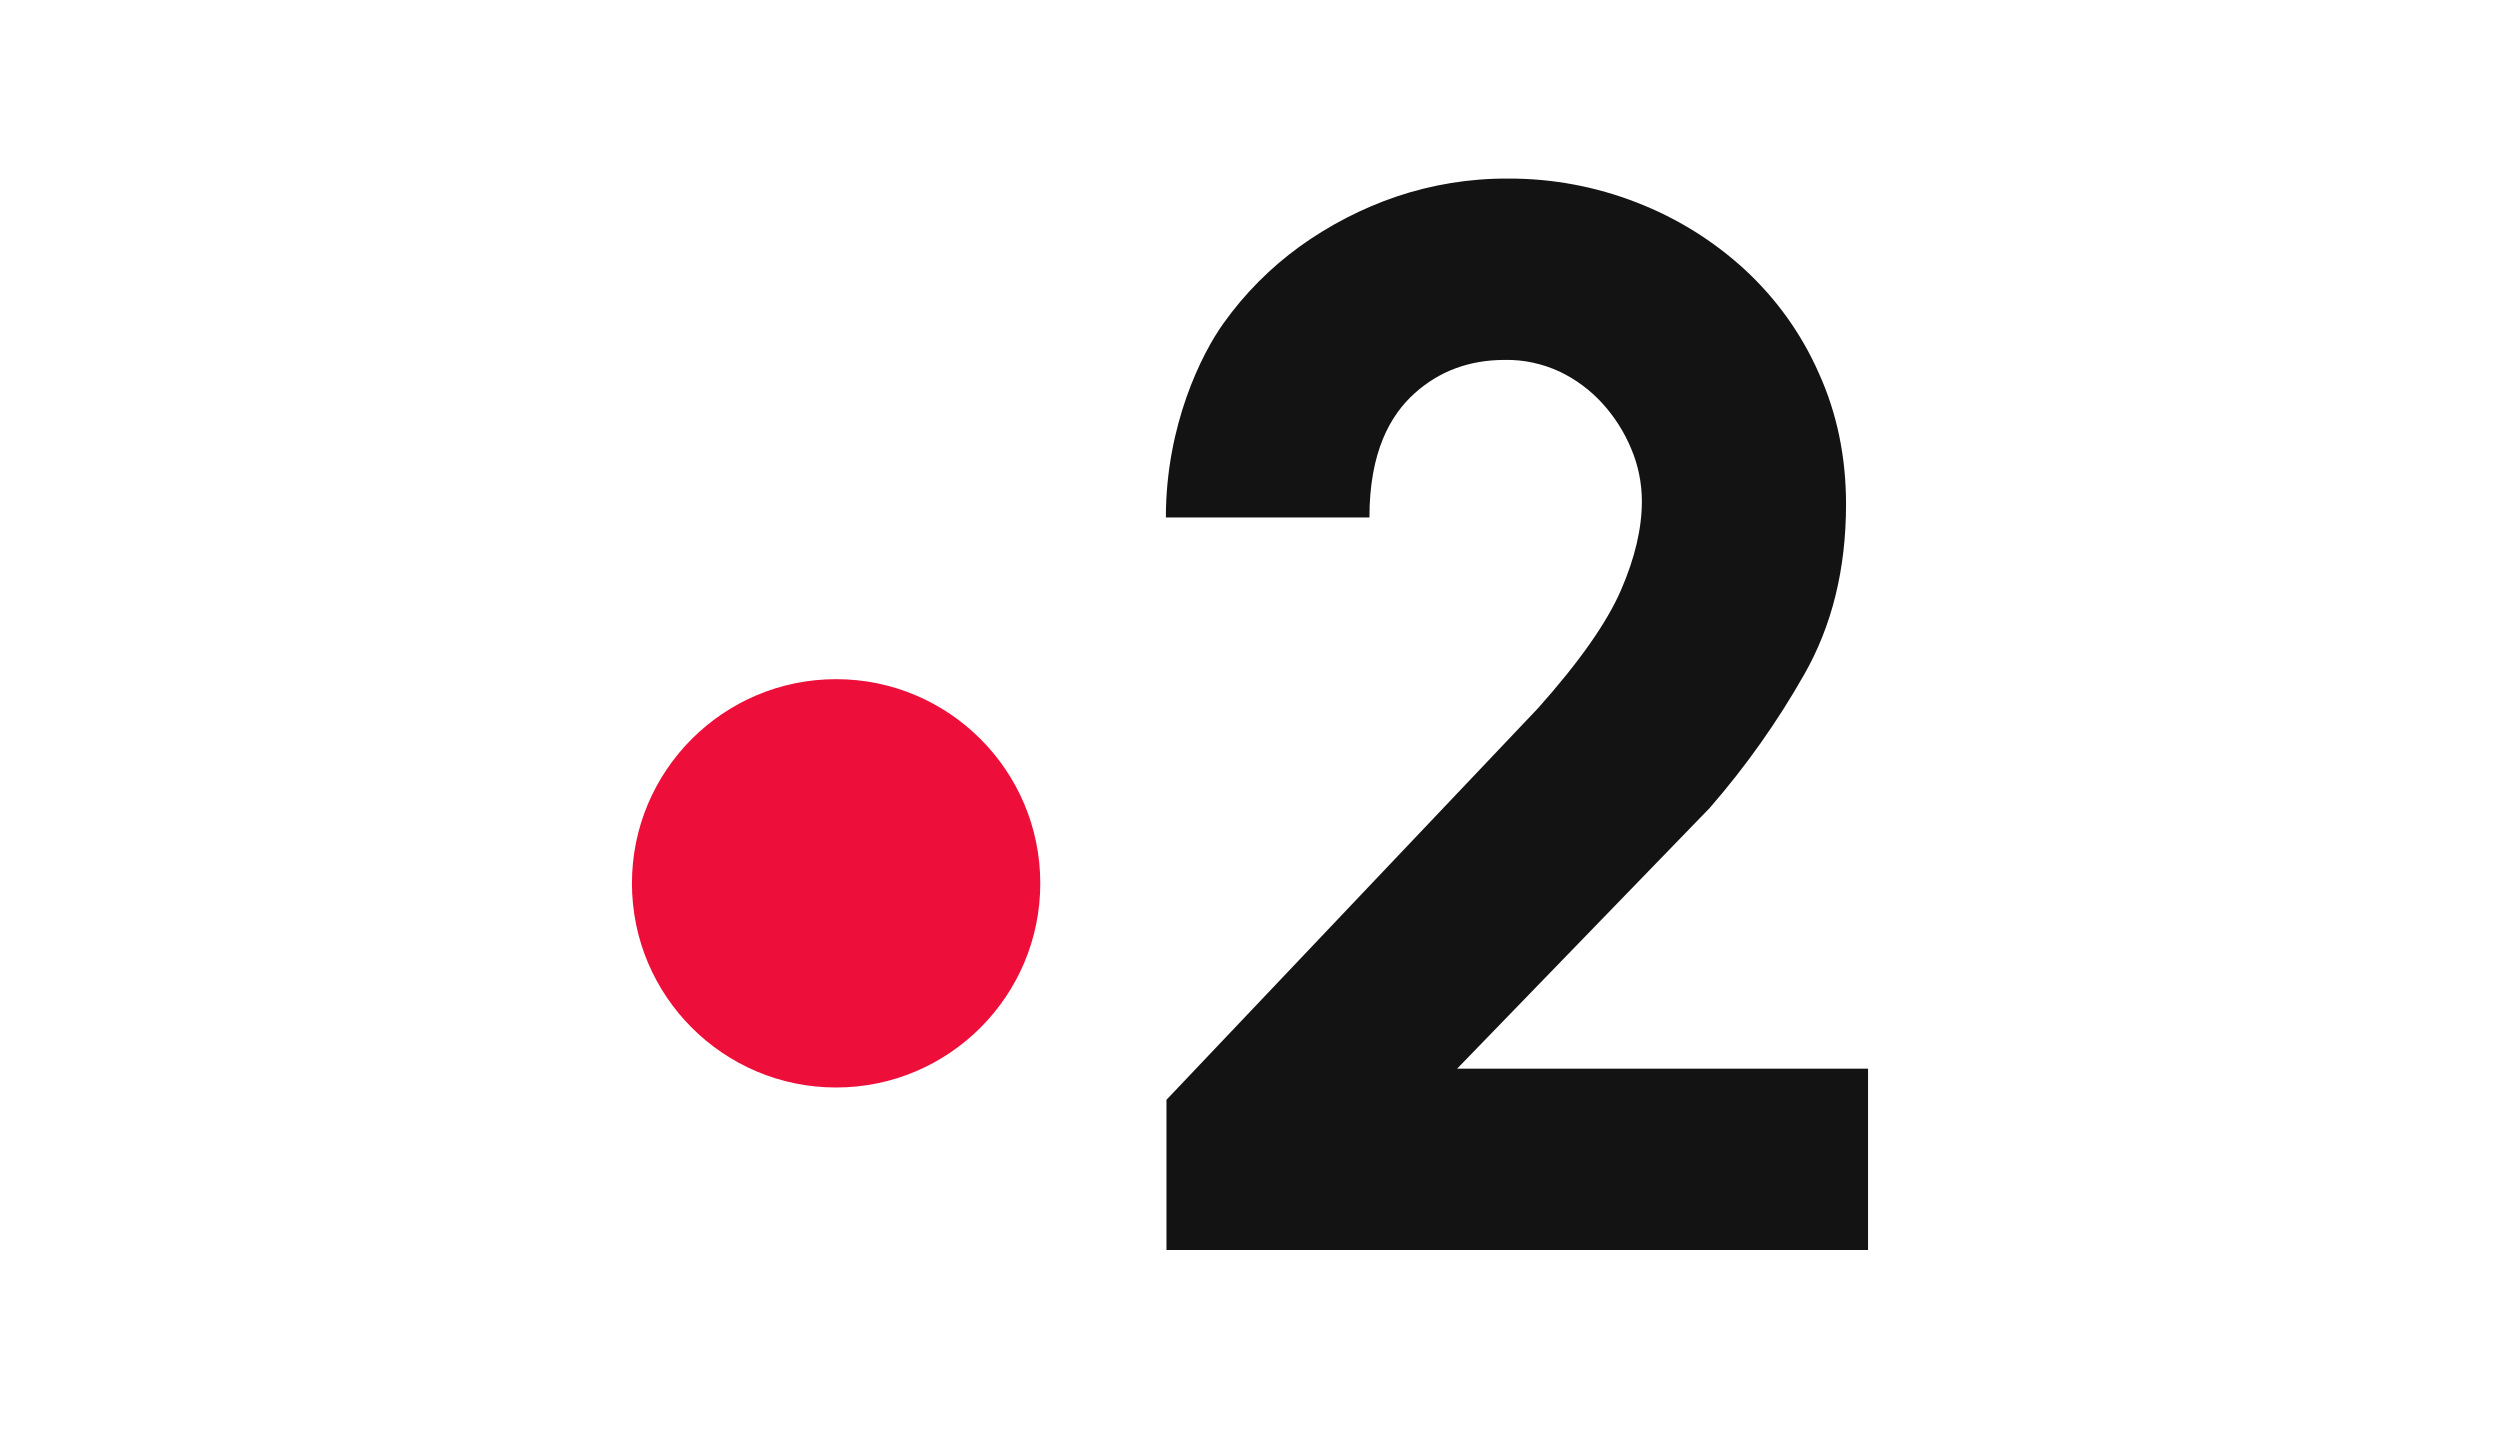
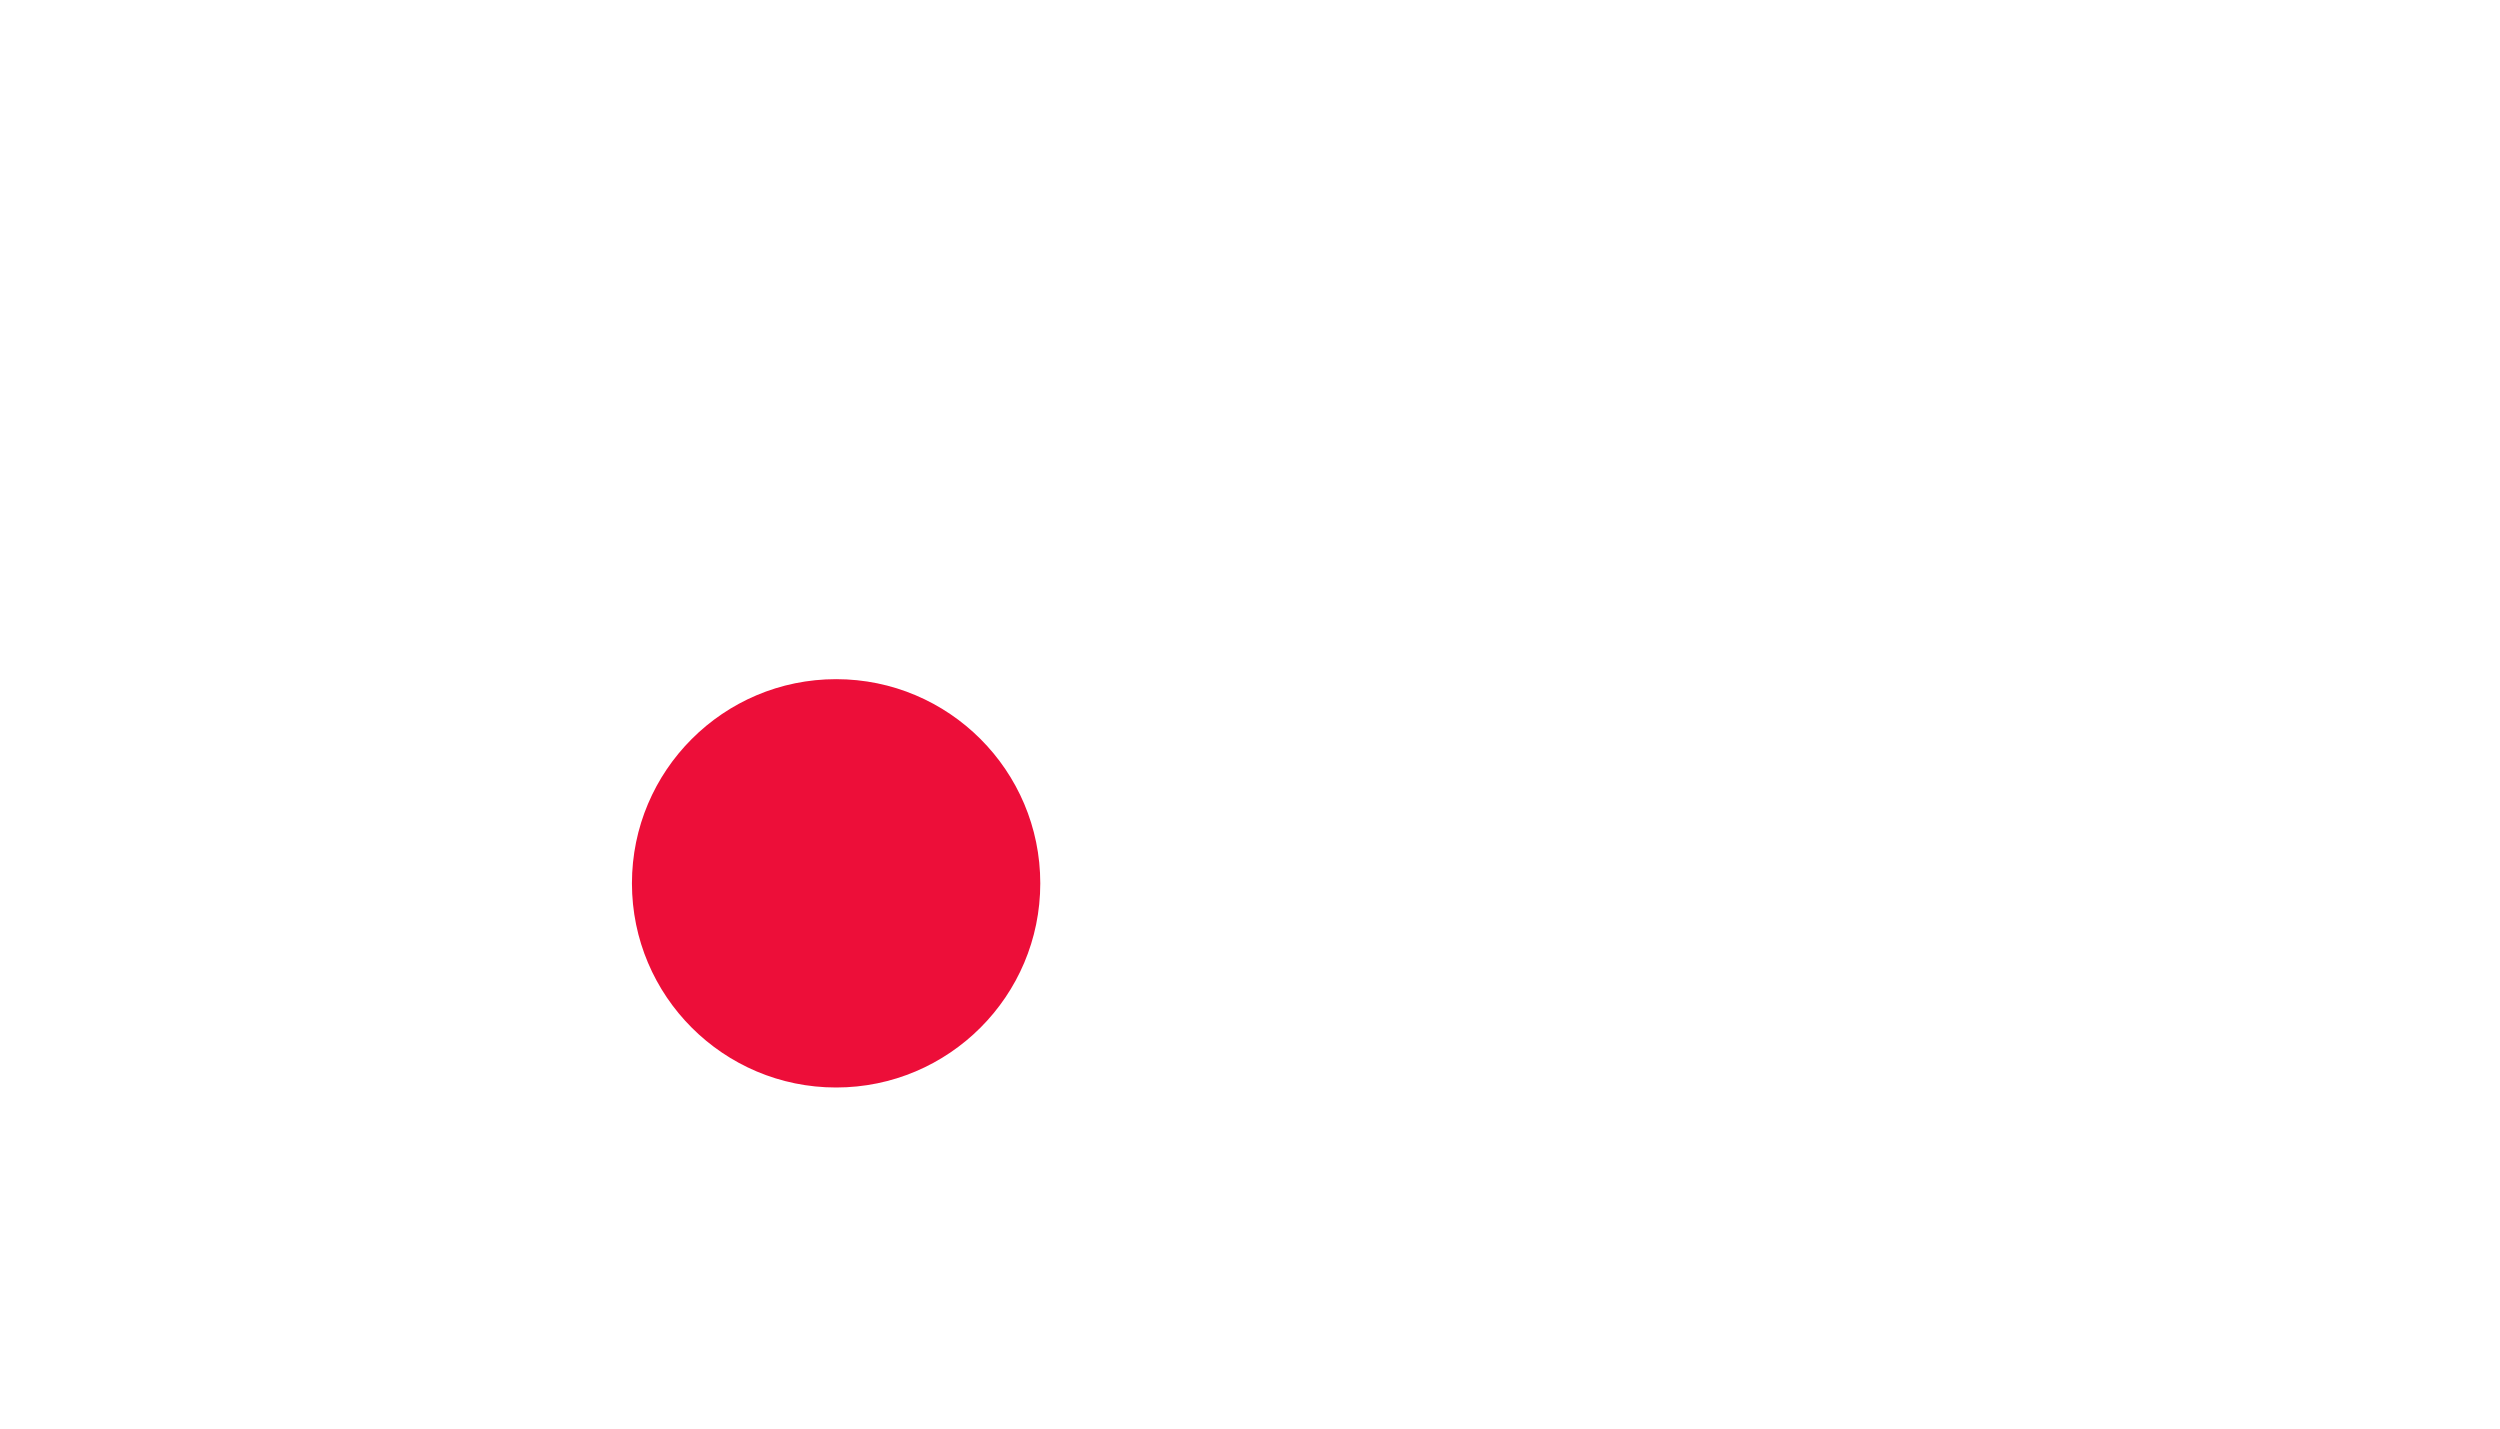
<svg xmlns="http://www.w3.org/2000/svg" version="1.0" id="Logo" x="0px" y="0px" viewBox="0 0 1260 720" enable-background="new 0 0 1260 720" xml:space="preserve">
  <title>france 2 new</title>
  <g id="layer1">
    <g id="g4383">
      <g id="text4318">
-         <path id="path4323" fill="#131313" d="M587.9,630v-75.7L775.1,357c20.8-23.3,34.7-43.1,41.8-59.4s10.6-31.3,10.6-44.9     c0-9.1-1.8-18.2-5.4-26.6c-3.5-8.4-8.4-16.1-14.5-22.8c-6.1-6.7-13.4-12.1-21.5-16c-8.7-4-18.1-6.1-27.7-5.9     c-17.8,0-32.9,5.6-45.3,16.7c-12.4,11.1-22.9,29.6-22.9,62.7H587.6c0-46.6,18.1-82.6,29-97.8c10.6-14.9,23.6-28,38.5-38.8     c14.9-10.7,31.3-19.2,48.6-25.1c18.1-6.1,37.1-9.2,56.3-9.1c22.2-0.1,44.3,4,65,12.1c20.1,7.8,38.5,19.2,54.4,33.8     c15.9,14.7,28.6,32.4,37.3,52.2c9.2,20.3,13.7,42.3,13.7,66.1c0,32.4-7,61-21,85.6c-13.6,24-29.6,46.6-47.7,67.4L734.4,538.6     h207.1V630H587.9z" />
-       </g>
+         </g>
      <path id="path4325" fill="#ED0E39" d="M524.3,445.2c0,56.8-46.1,102.9-102.9,102.9c-56.8,0-102.9-46.1-102.9-102.9    s46.1-102.9,102.9-102.9C478.2,342.3,524.3,388.4,524.3,445.2C524.3,445.2,524.3,445.2,524.3,445.2" />
    </g>
  </g>
</svg>